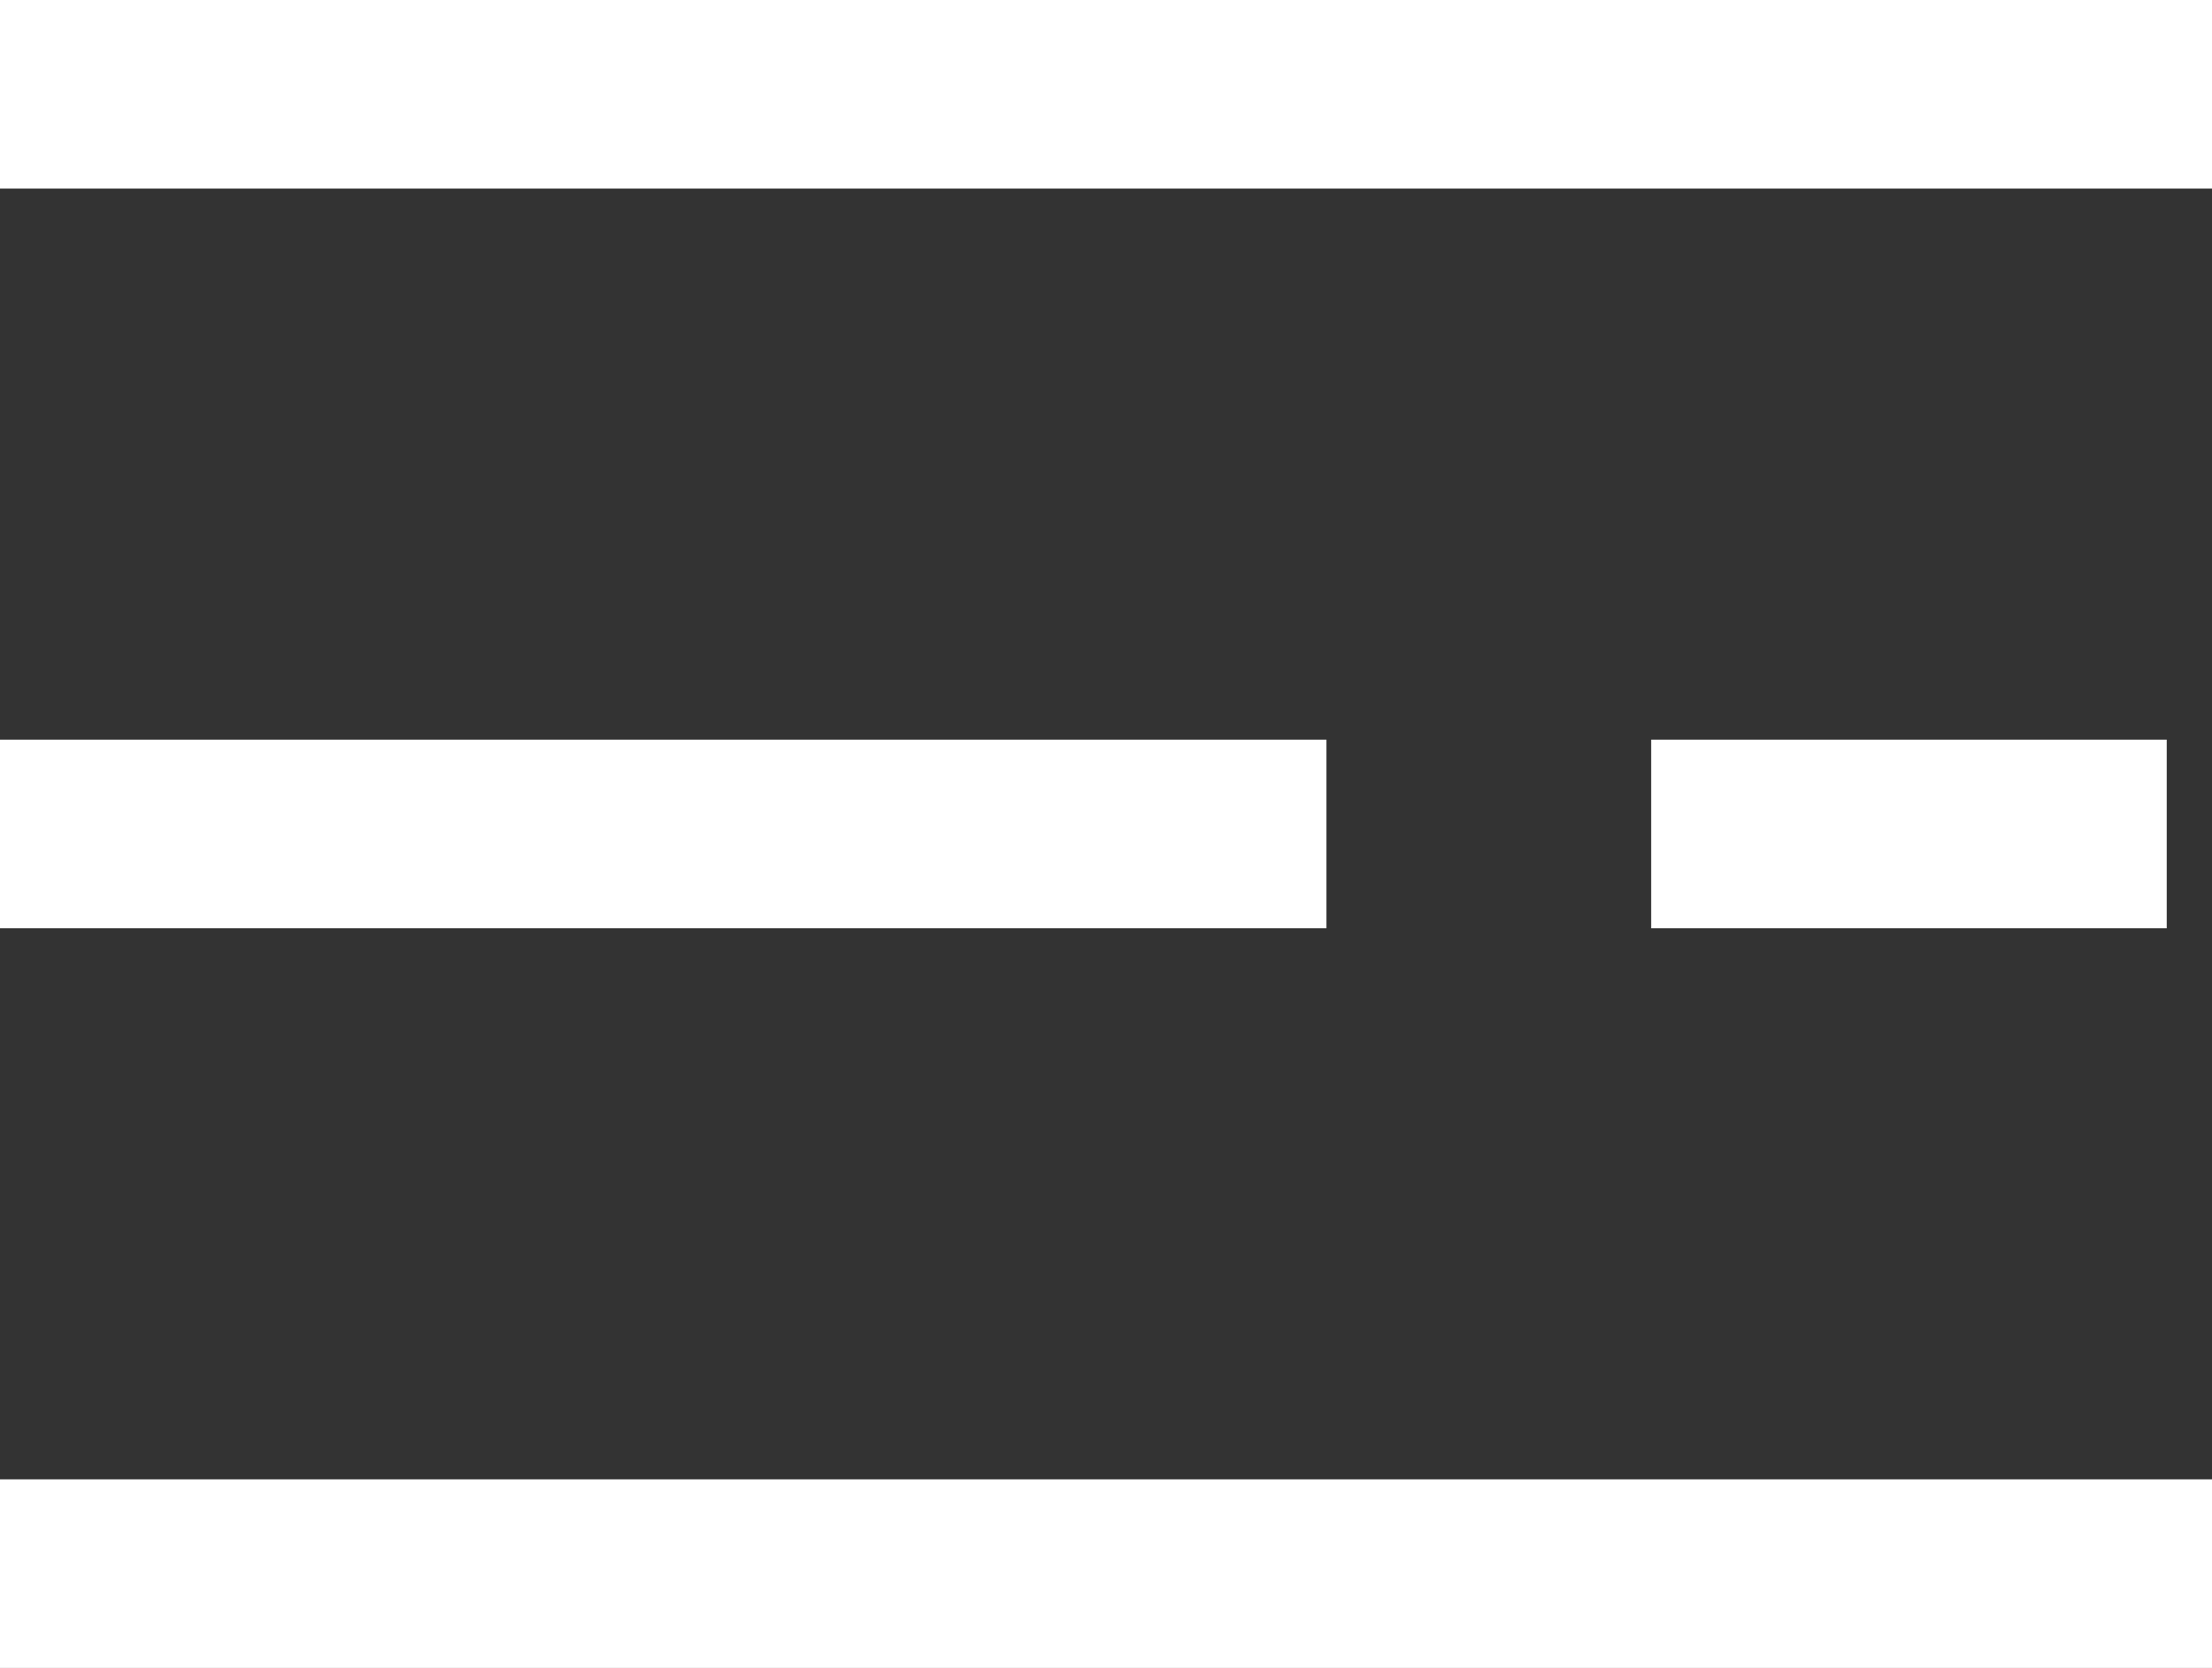
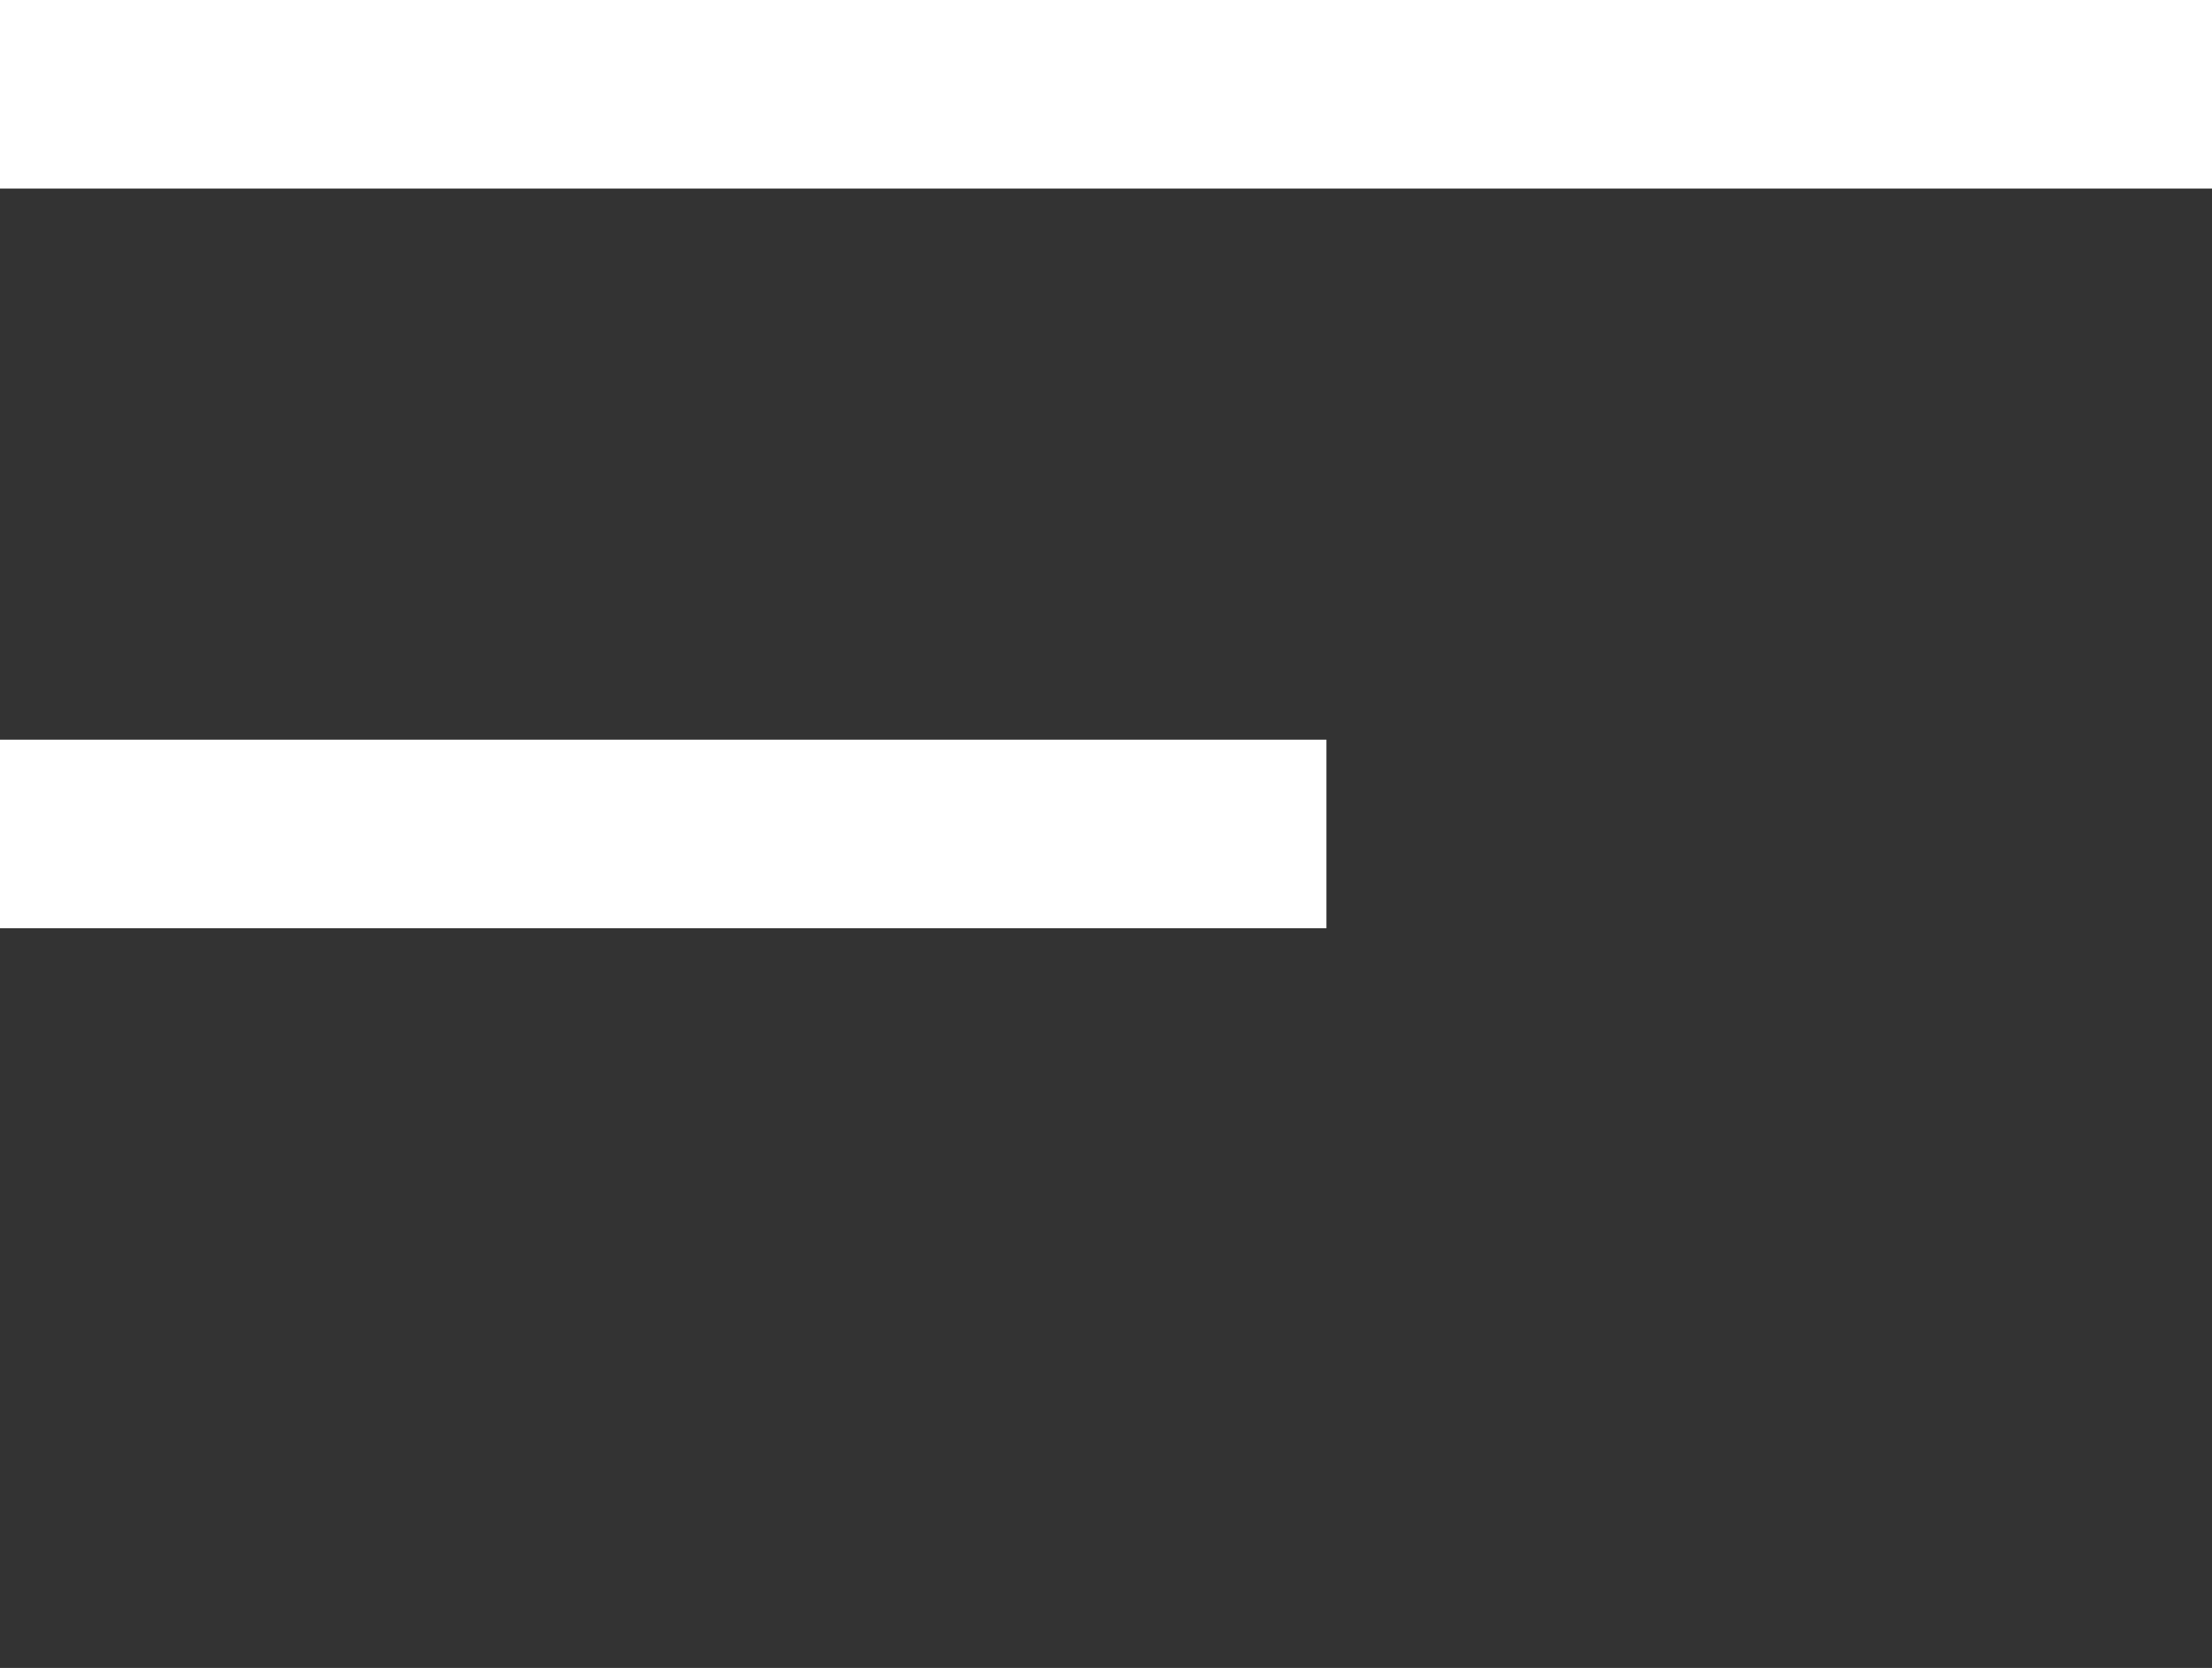
<svg xmlns="http://www.w3.org/2000/svg" id="Layer_2" data-name="Layer 2" viewBox="0 0 58.65 44.22">
  <rect x="0" y="0" width="58.65" height="44.22" fill="#333333" stroke="none" />
  <defs>
    <style>
      .cls-1 {
        fill: none;
        stroke: #fff;
        stroke-miterlimit: 10;
        stroke-width: 5px;
      }
    </style>
  </defs>
  <g id="Layer_1-2" data-name="Layer 1">
    <g>
      <line class="cls-1" y1="22.11" x2="35.17" y2="22.11" />
-       <line class="cls-1" y1="41.72" x2="58.65" y2="41.72" />
      <line class="cls-1" y1="2.5" x2="58.65" y2="2.5" />
-       <line class="cls-1" x1="43.78" y1="22.11" x2="57.45" y2="22.11" />
    </g>
  </g>
</svg>